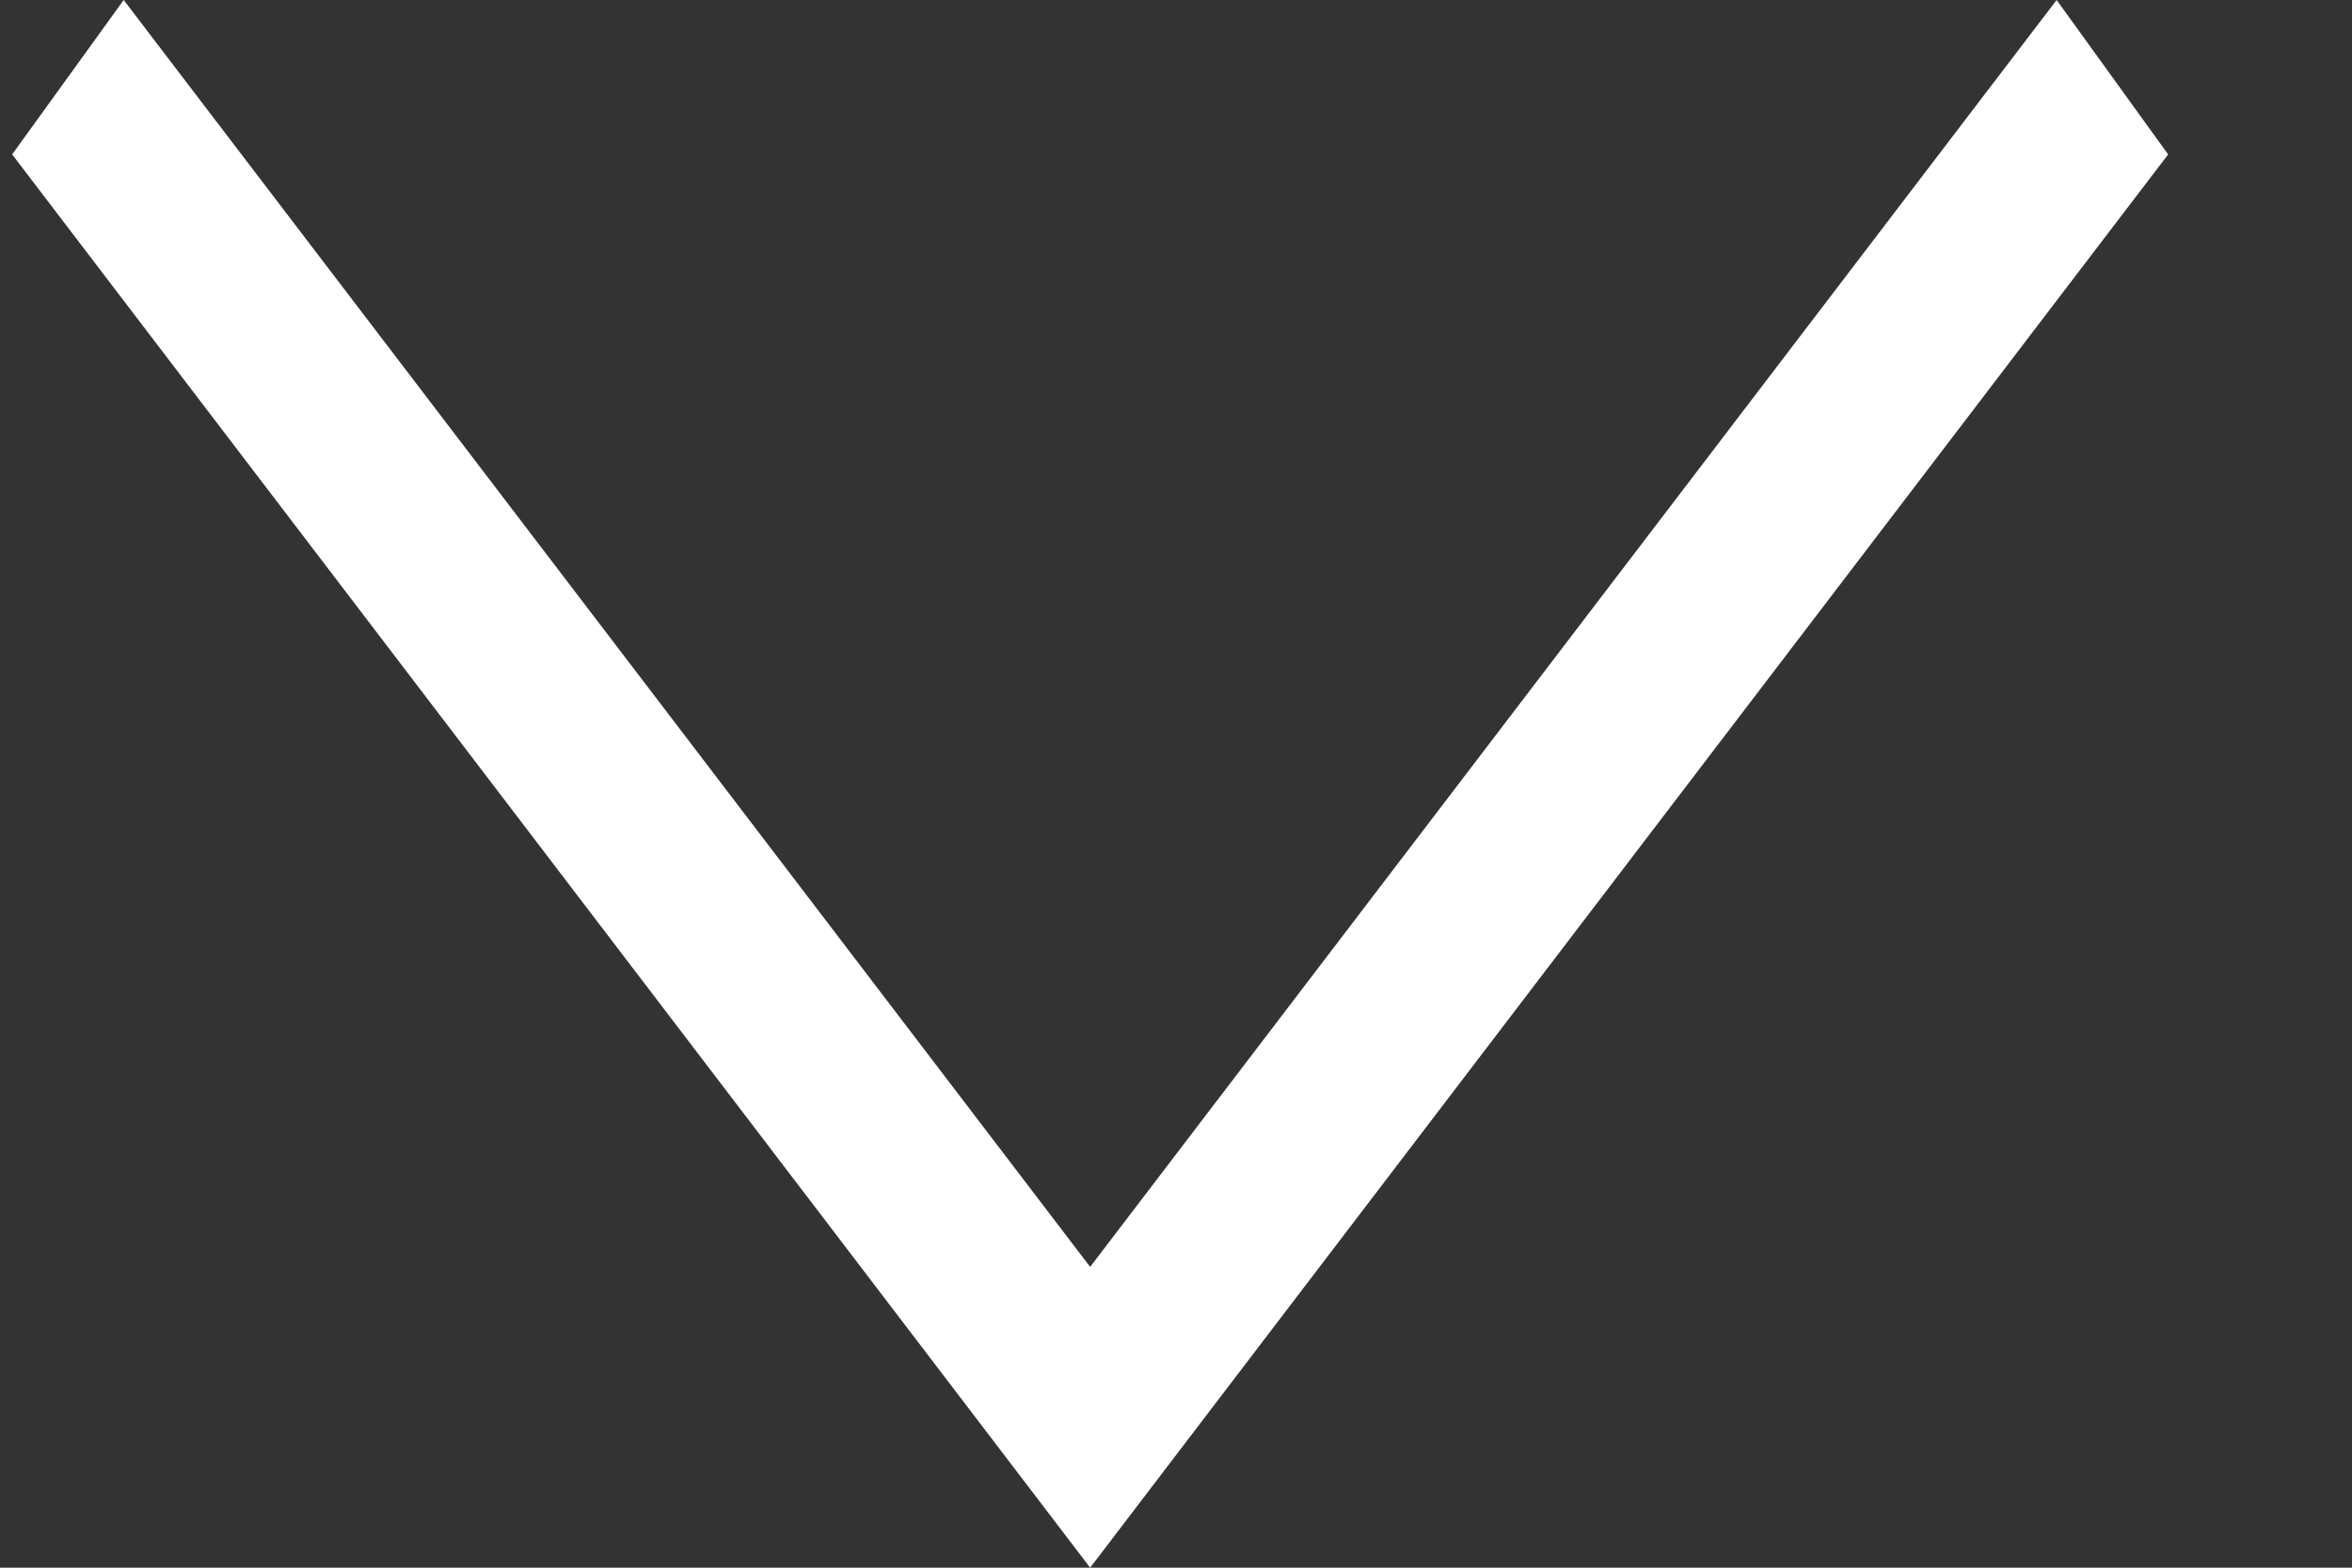
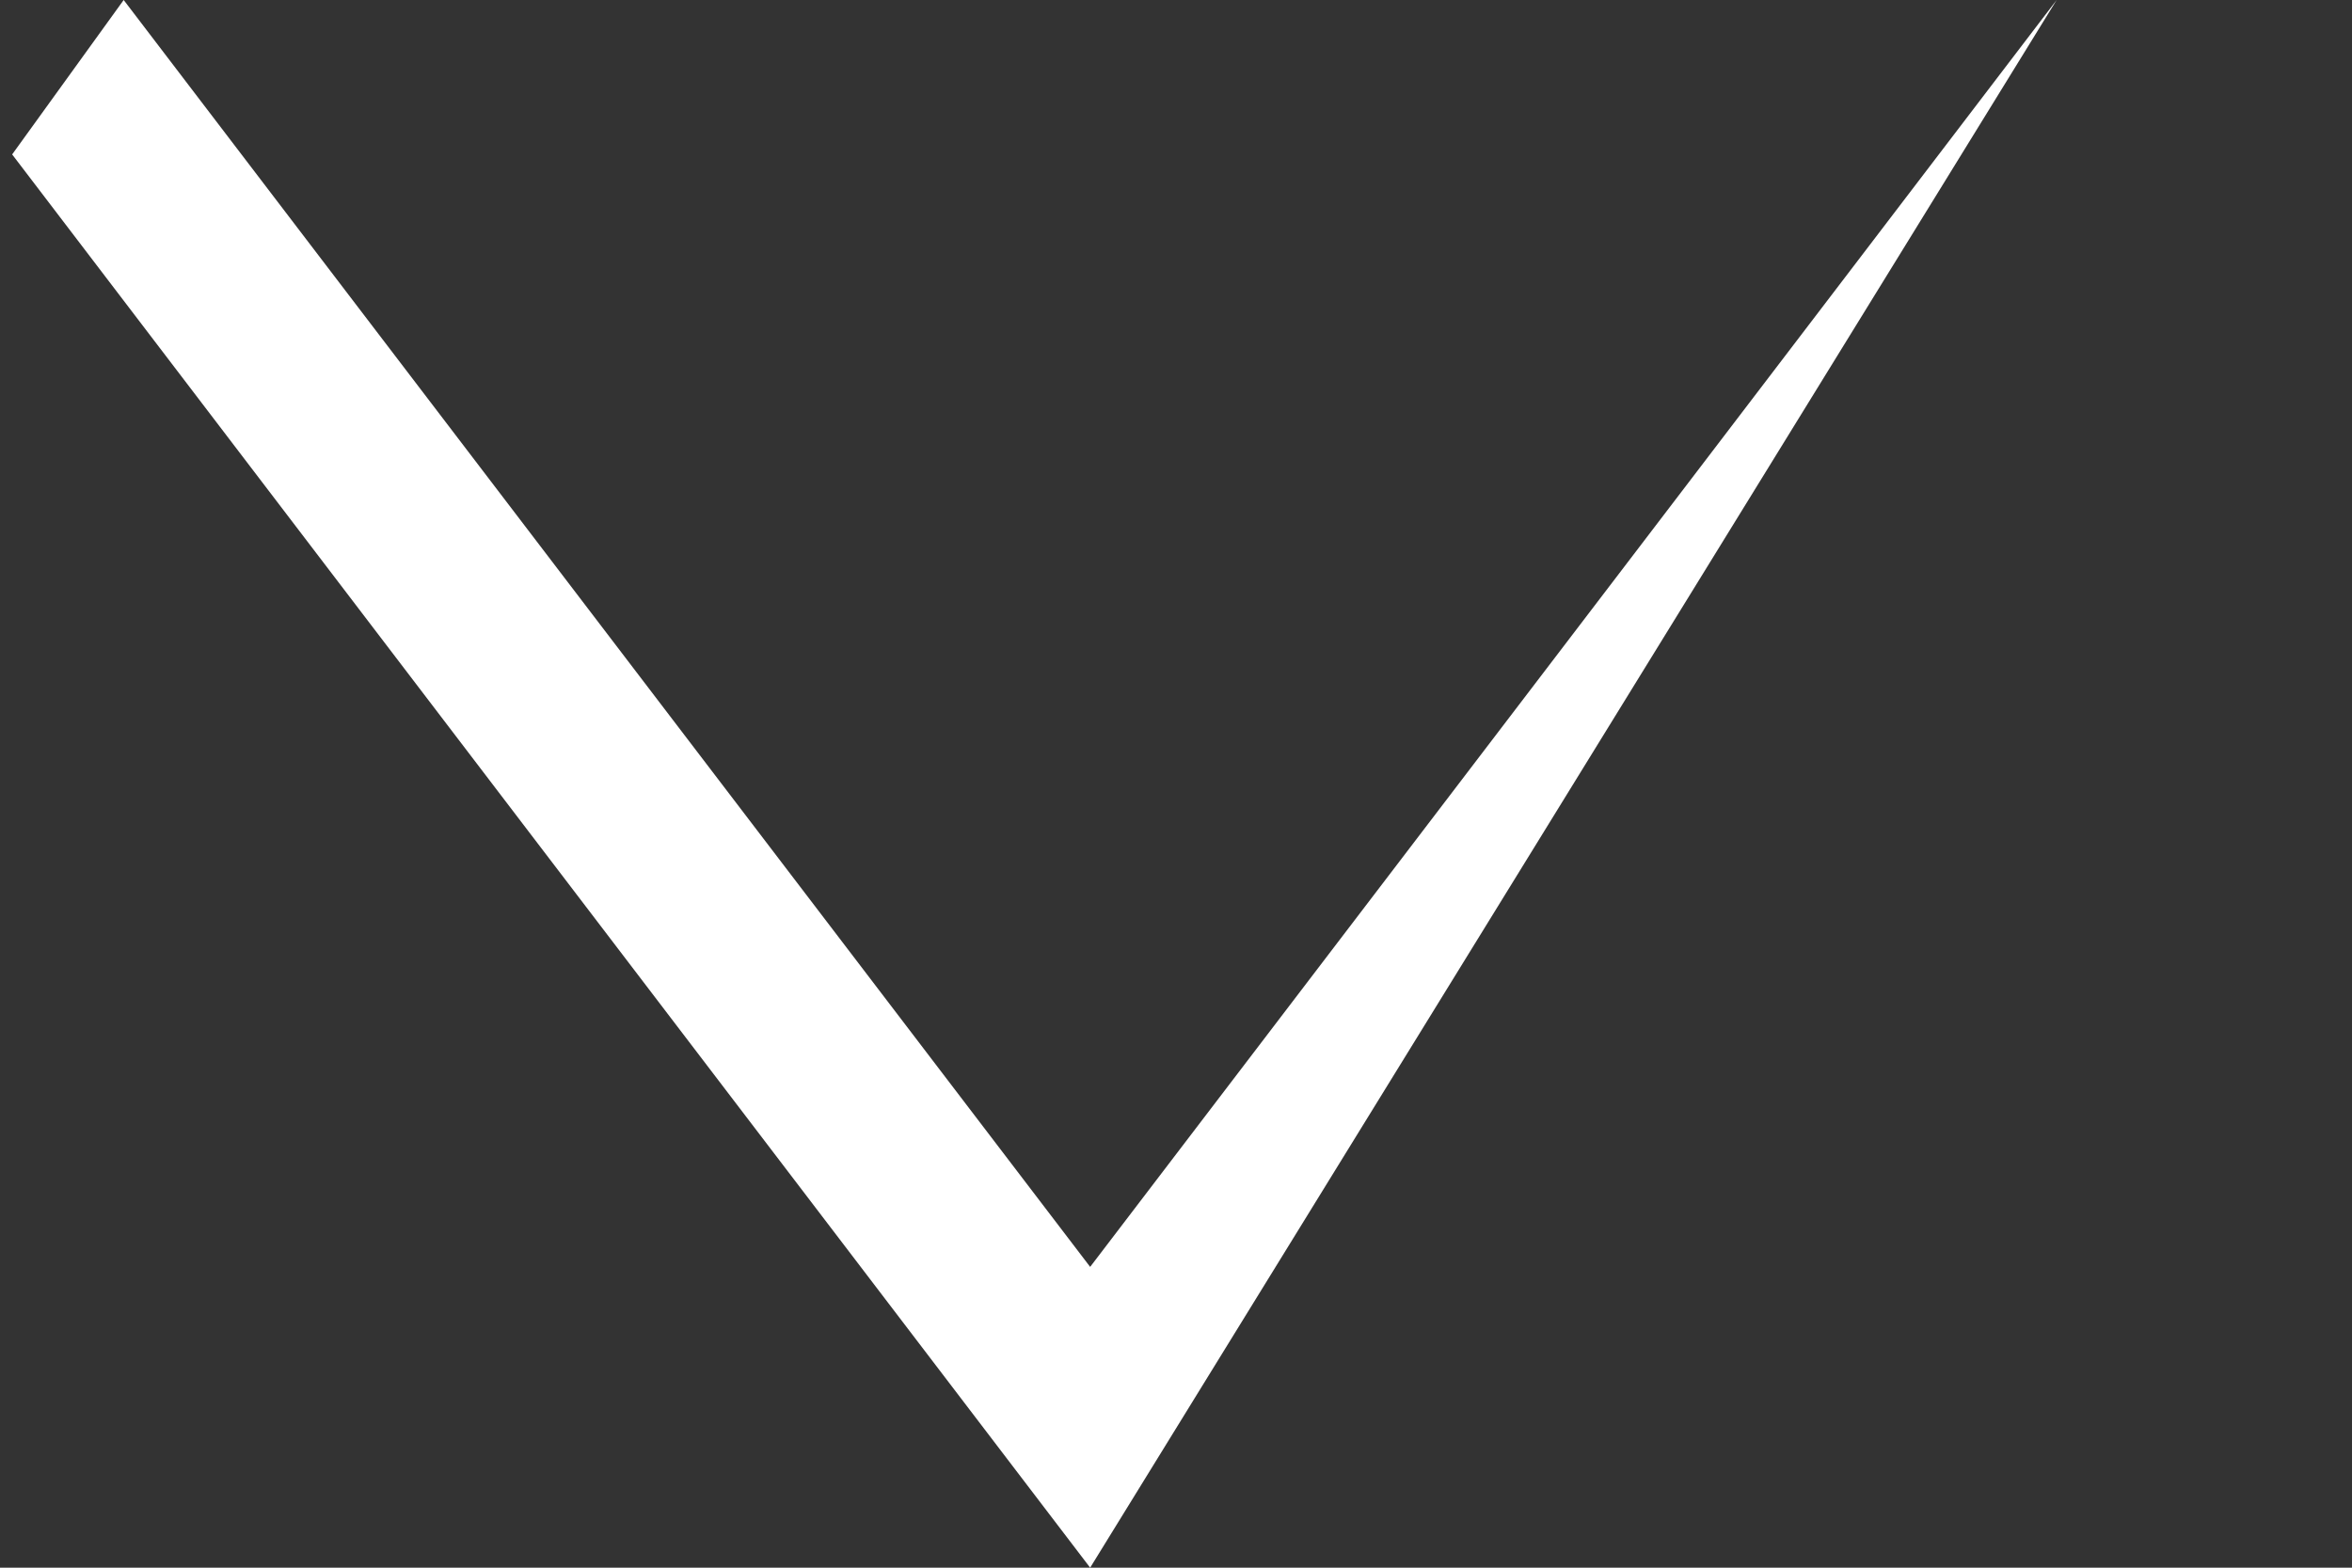
<svg xmlns="http://www.w3.org/2000/svg" width="12" height="8" viewBox="0 0 12 8" fill="none">
  <rect x="0" y="0" width="12" height="8" fill="#333333" stroke="none" />
-   <path d="M0.062 0.788L0.631 -4.55955e-07L5.562 6.465L10.493 -2.48703e-08L11.062 0.788L5.562 8L0.062 0.788Z" fill="white" />
+   <path d="M0.062 0.788L0.631 -4.55955e-07L5.562 6.465L10.493 -2.48703e-08L5.562 8L0.062 0.788Z" fill="white" />
</svg>